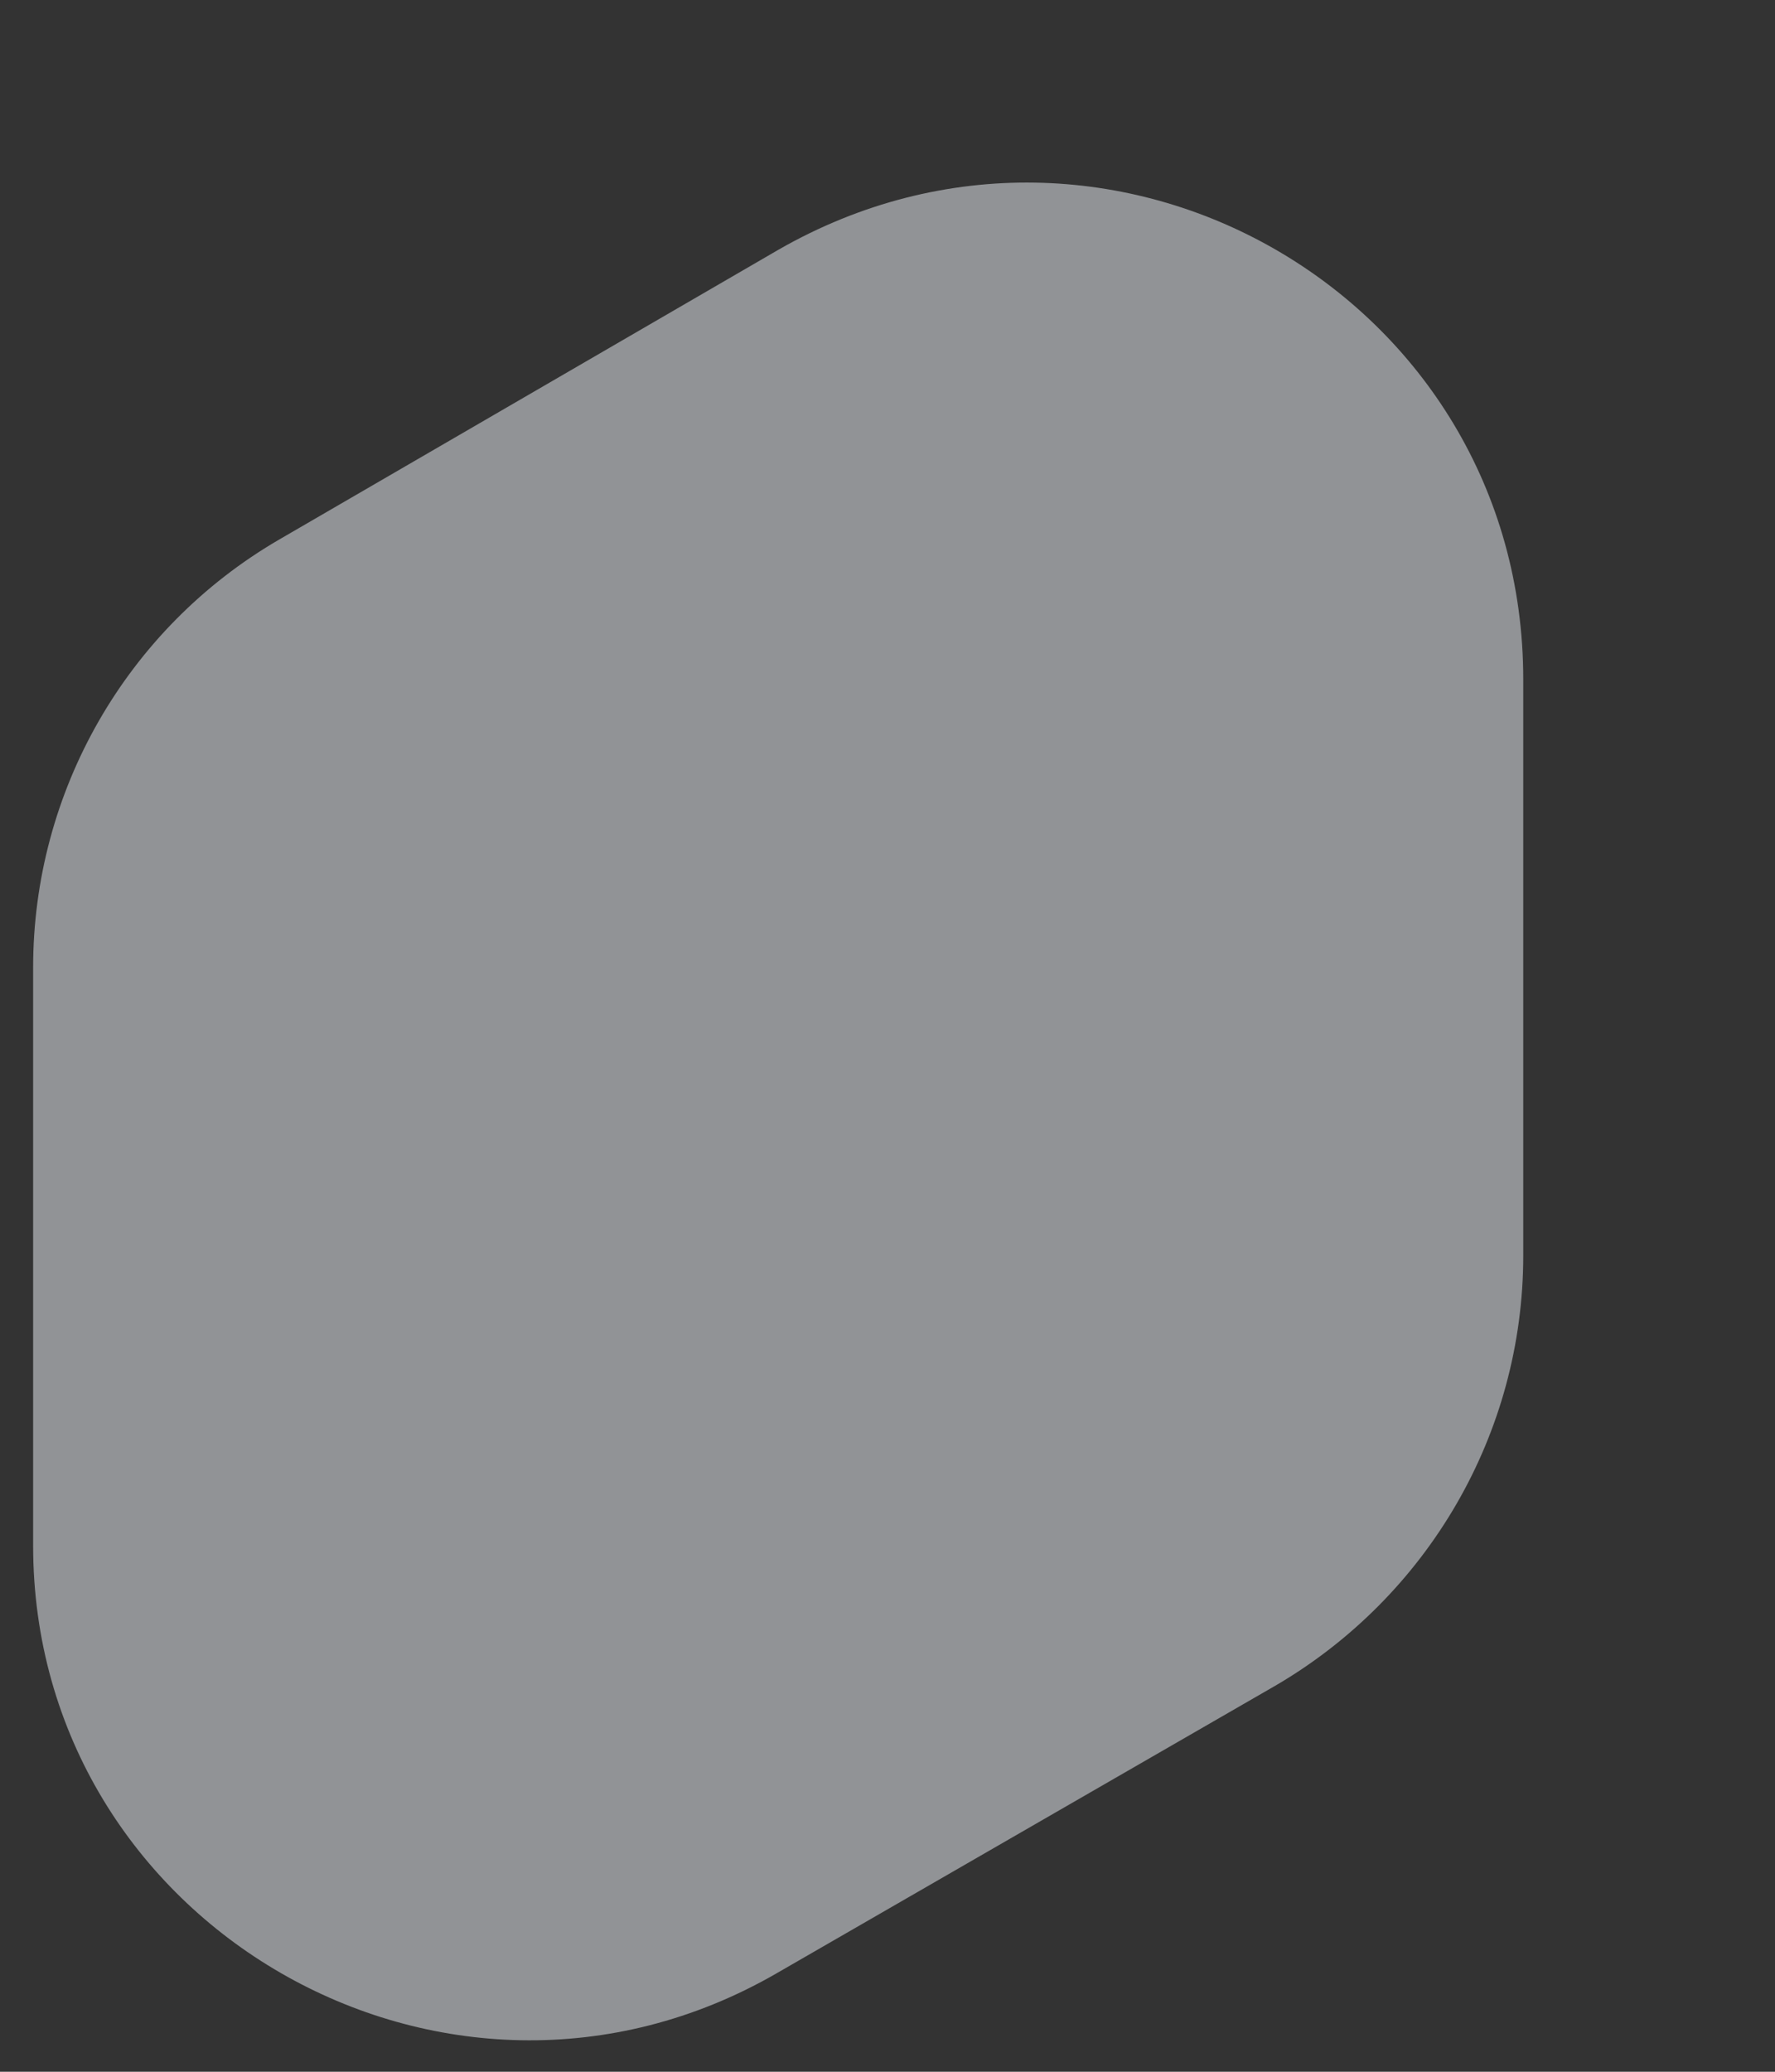
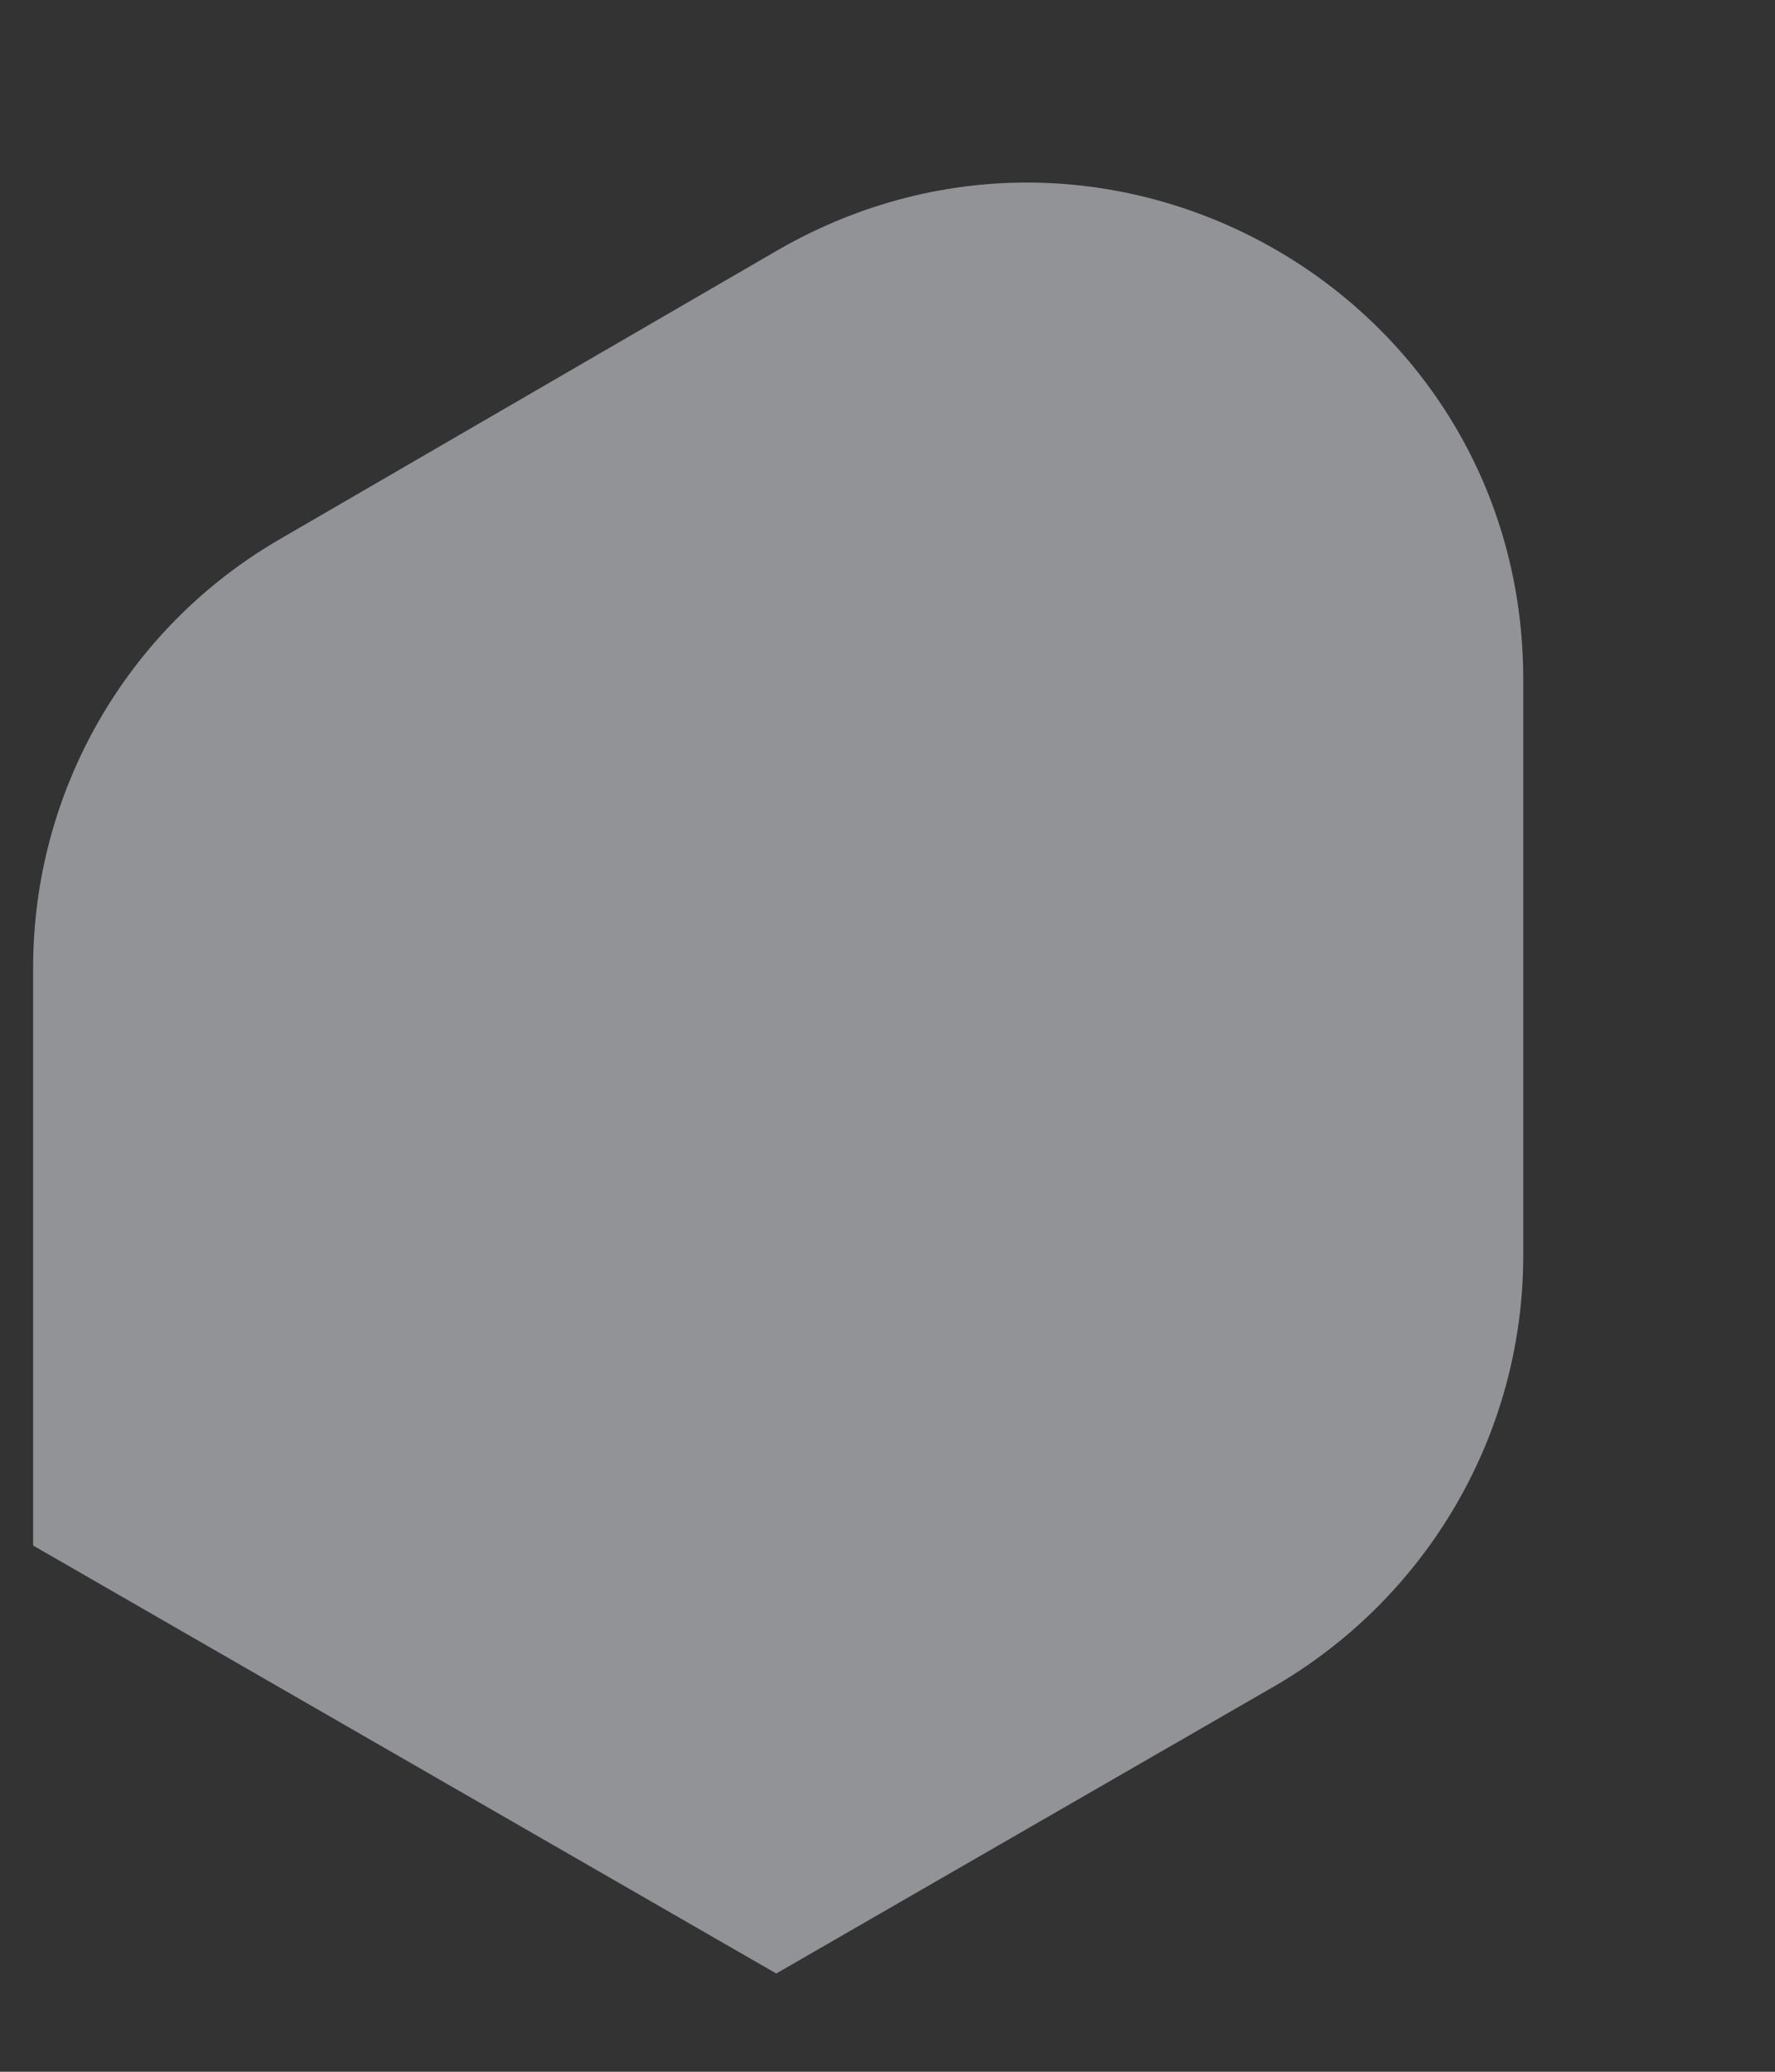
<svg xmlns="http://www.w3.org/2000/svg" width="6" height="7" viewBox="0 0 6 7" fill="none">
  <rect x="0" y="0" width="6" height="7" fill="#333333" stroke="none" />
-   <path opacity="0.5" d="M2.624 6.668L4.312 5.695C4.827 5.394 5.149 4.843 5.149 4.242V2.296C5.149 1.001 3.754 0.2 2.631 0.844L0.942 1.824C0.427 2.124 0.112 2.675 0.112 3.269V5.222C0.112 6.503 1.508 7.311 2.624 6.668Z" fill="#F1F5FA" />
+   <path opacity="0.5" d="M2.624 6.668L4.312 5.695C4.827 5.394 5.149 4.843 5.149 4.242V2.296C5.149 1.001 3.754 0.2 2.631 0.844L0.942 1.824C0.427 2.124 0.112 2.675 0.112 3.269V5.222Z" fill="#F1F5FA" />
</svg>